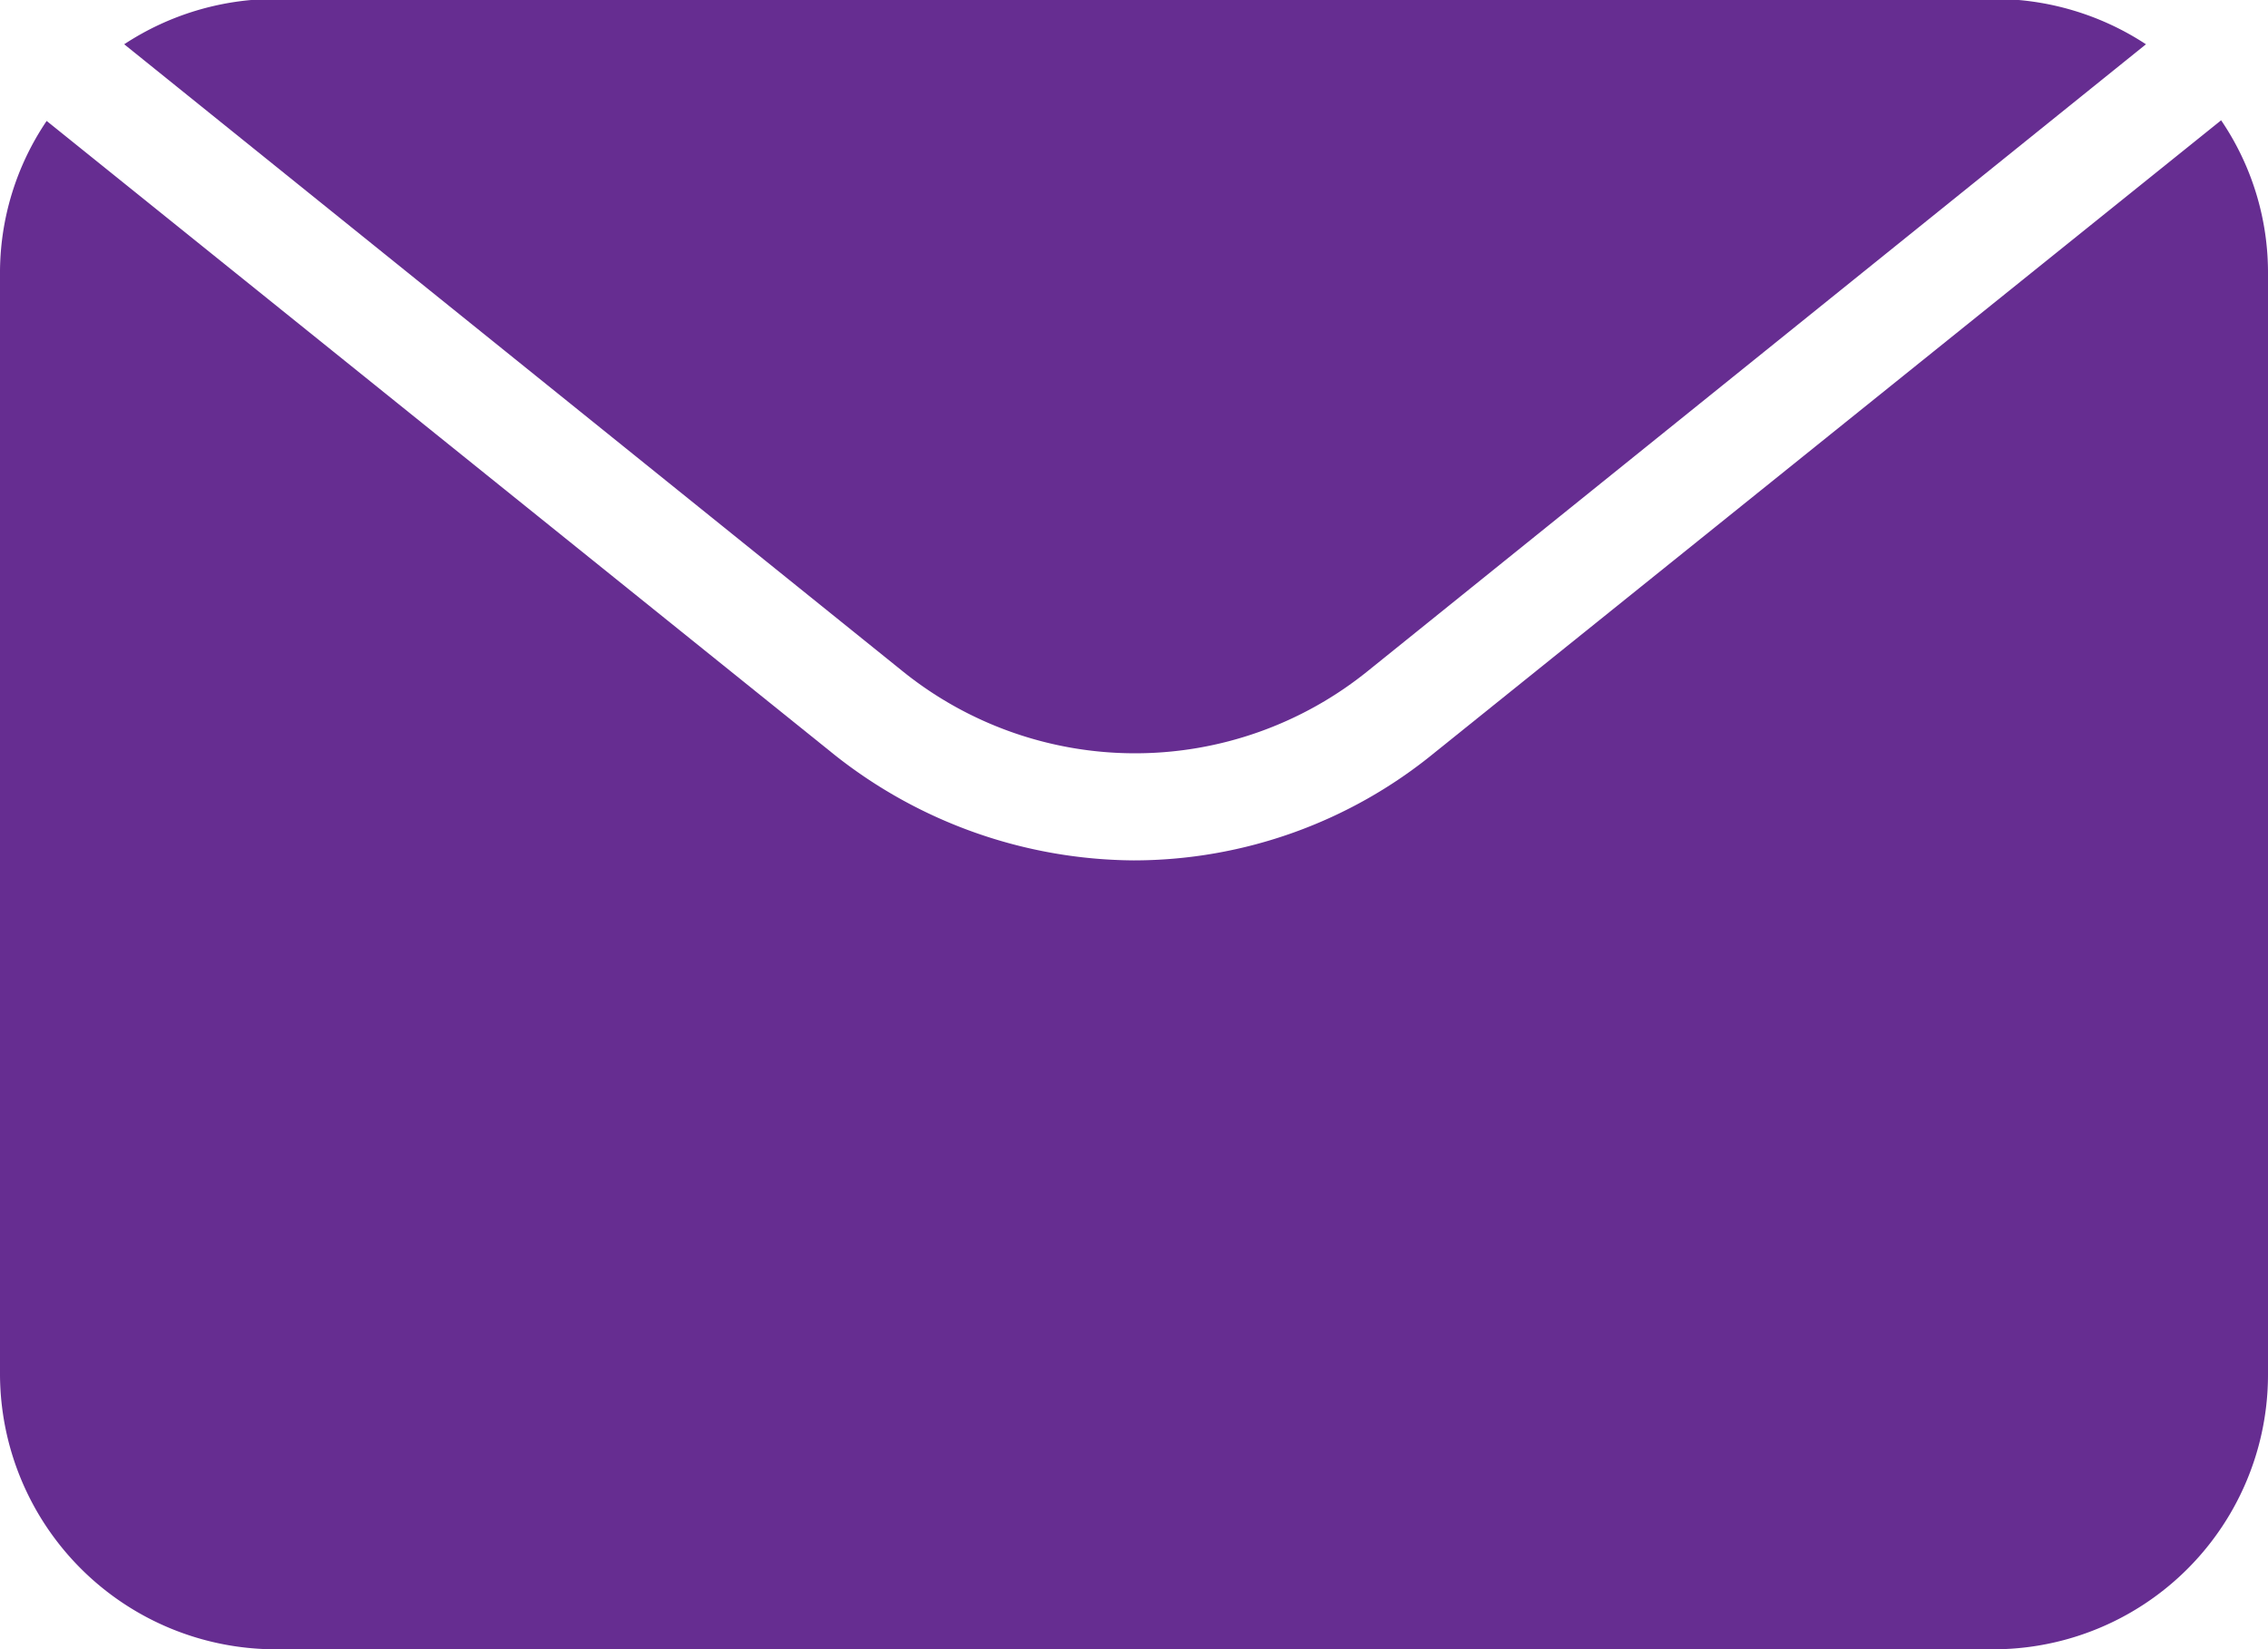
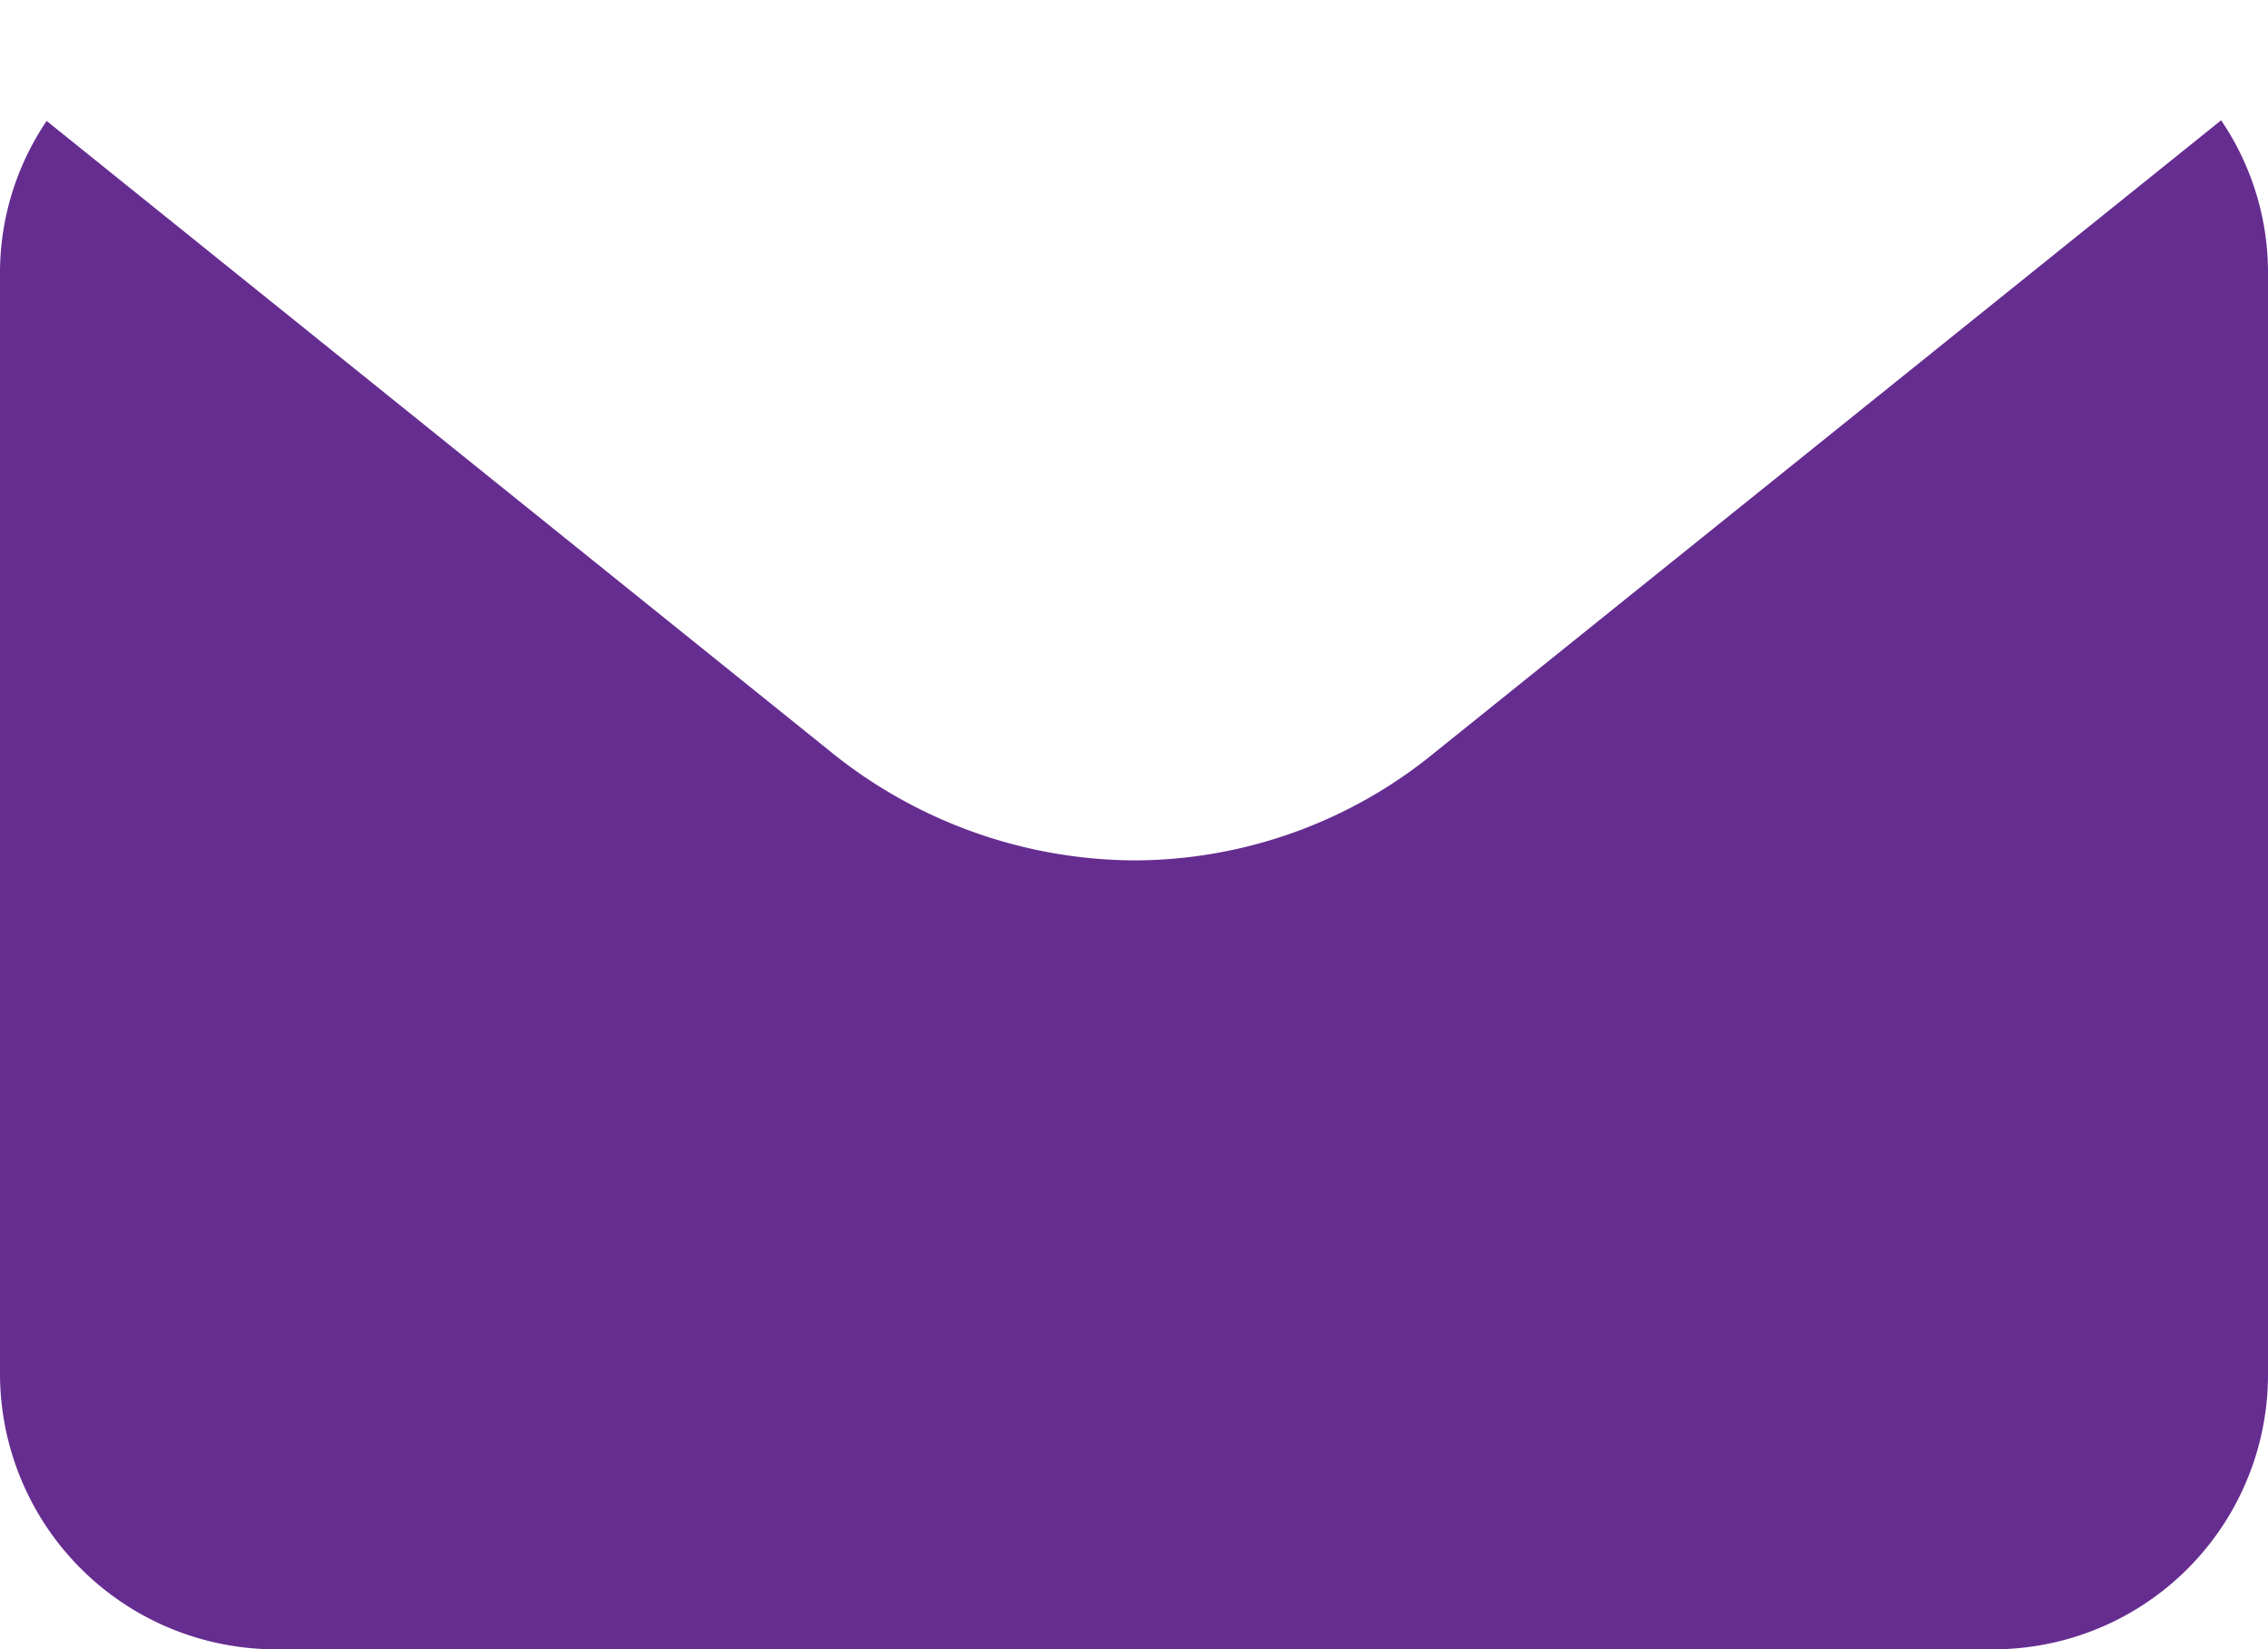
<svg xmlns="http://www.w3.org/2000/svg" width="10.5" height="7.636" viewBox="0 0 10.5 7.636">
  <g id="Group_8462" data-name="Group 8462" transform="translate(-954.753 -264.065)">
    <g id="Group_7724" data-name="Group 7724" transform="translate(954.753 264.065)">
-       <path id="Path_7687" data-name="Path 7687" d="M959.255,267.17l-3.6-2.9a1.275,1.275,0,0,1,.7-.21h7.954a1.28,1.28,0,0,1,.706.21l-3.6,2.9A1.714,1.714,0,0,1,959.255,267.17Z" transform="translate(-955.08 -264.065)" fill="#662d91" />
      <path id="Path_7688" data-name="Path 7688" d="M965.253,265.658v5.091a1.272,1.272,0,0,1-1.273,1.273h-7.954a1.277,1.277,0,0,1-1.273-1.273v-5.091a1.256,1.256,0,0,1,.216-.713l3.646,2.934a2.252,2.252,0,0,0,1.387.49,2.2,2.2,0,0,0,1.394-.5l3.64-2.927A1.256,1.256,0,0,1,965.253,265.658Z" transform="translate(-954.753 -264.385)" fill="#662d91" />
    </g>
    <g id="Group_7725" data-name="Group 7725" transform="translate(955.02 264.33)">
      <path id="Path_7689" data-name="Path 7689" d="M955.173,264.481" transform="translate(-955.173 -264.481)" fill="#662d91" />
    </g>
  </g>
</svg>